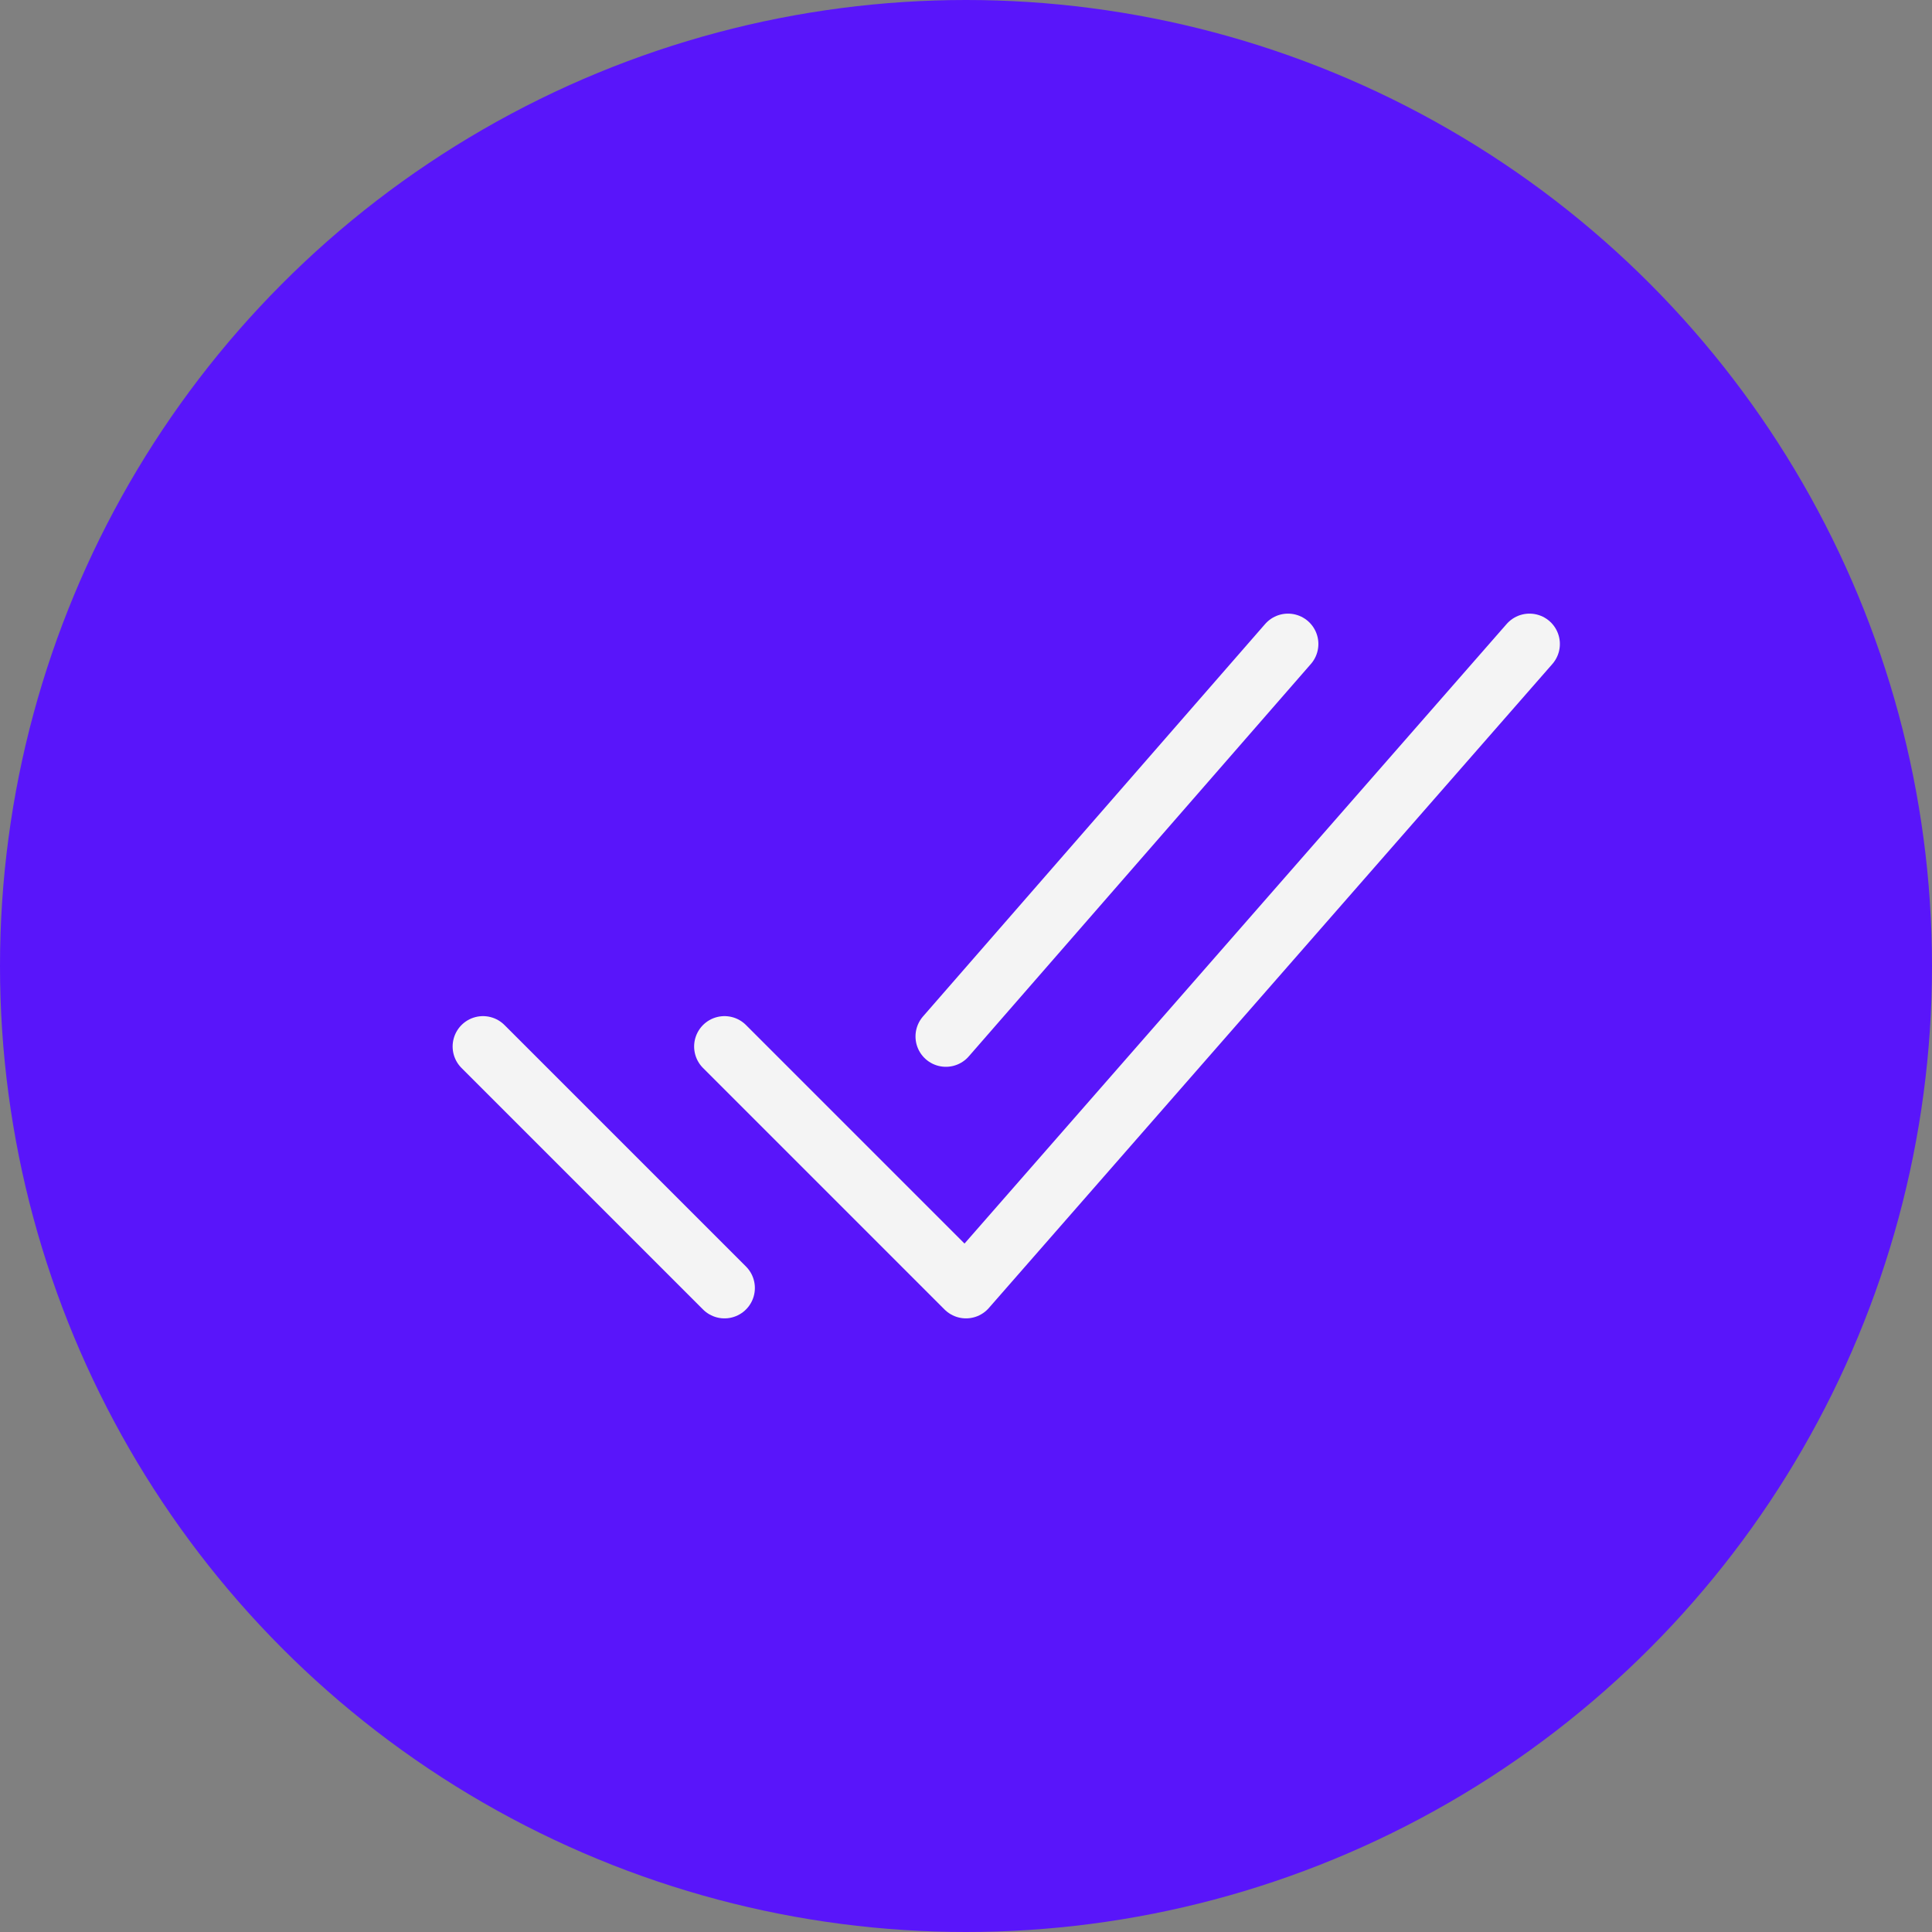
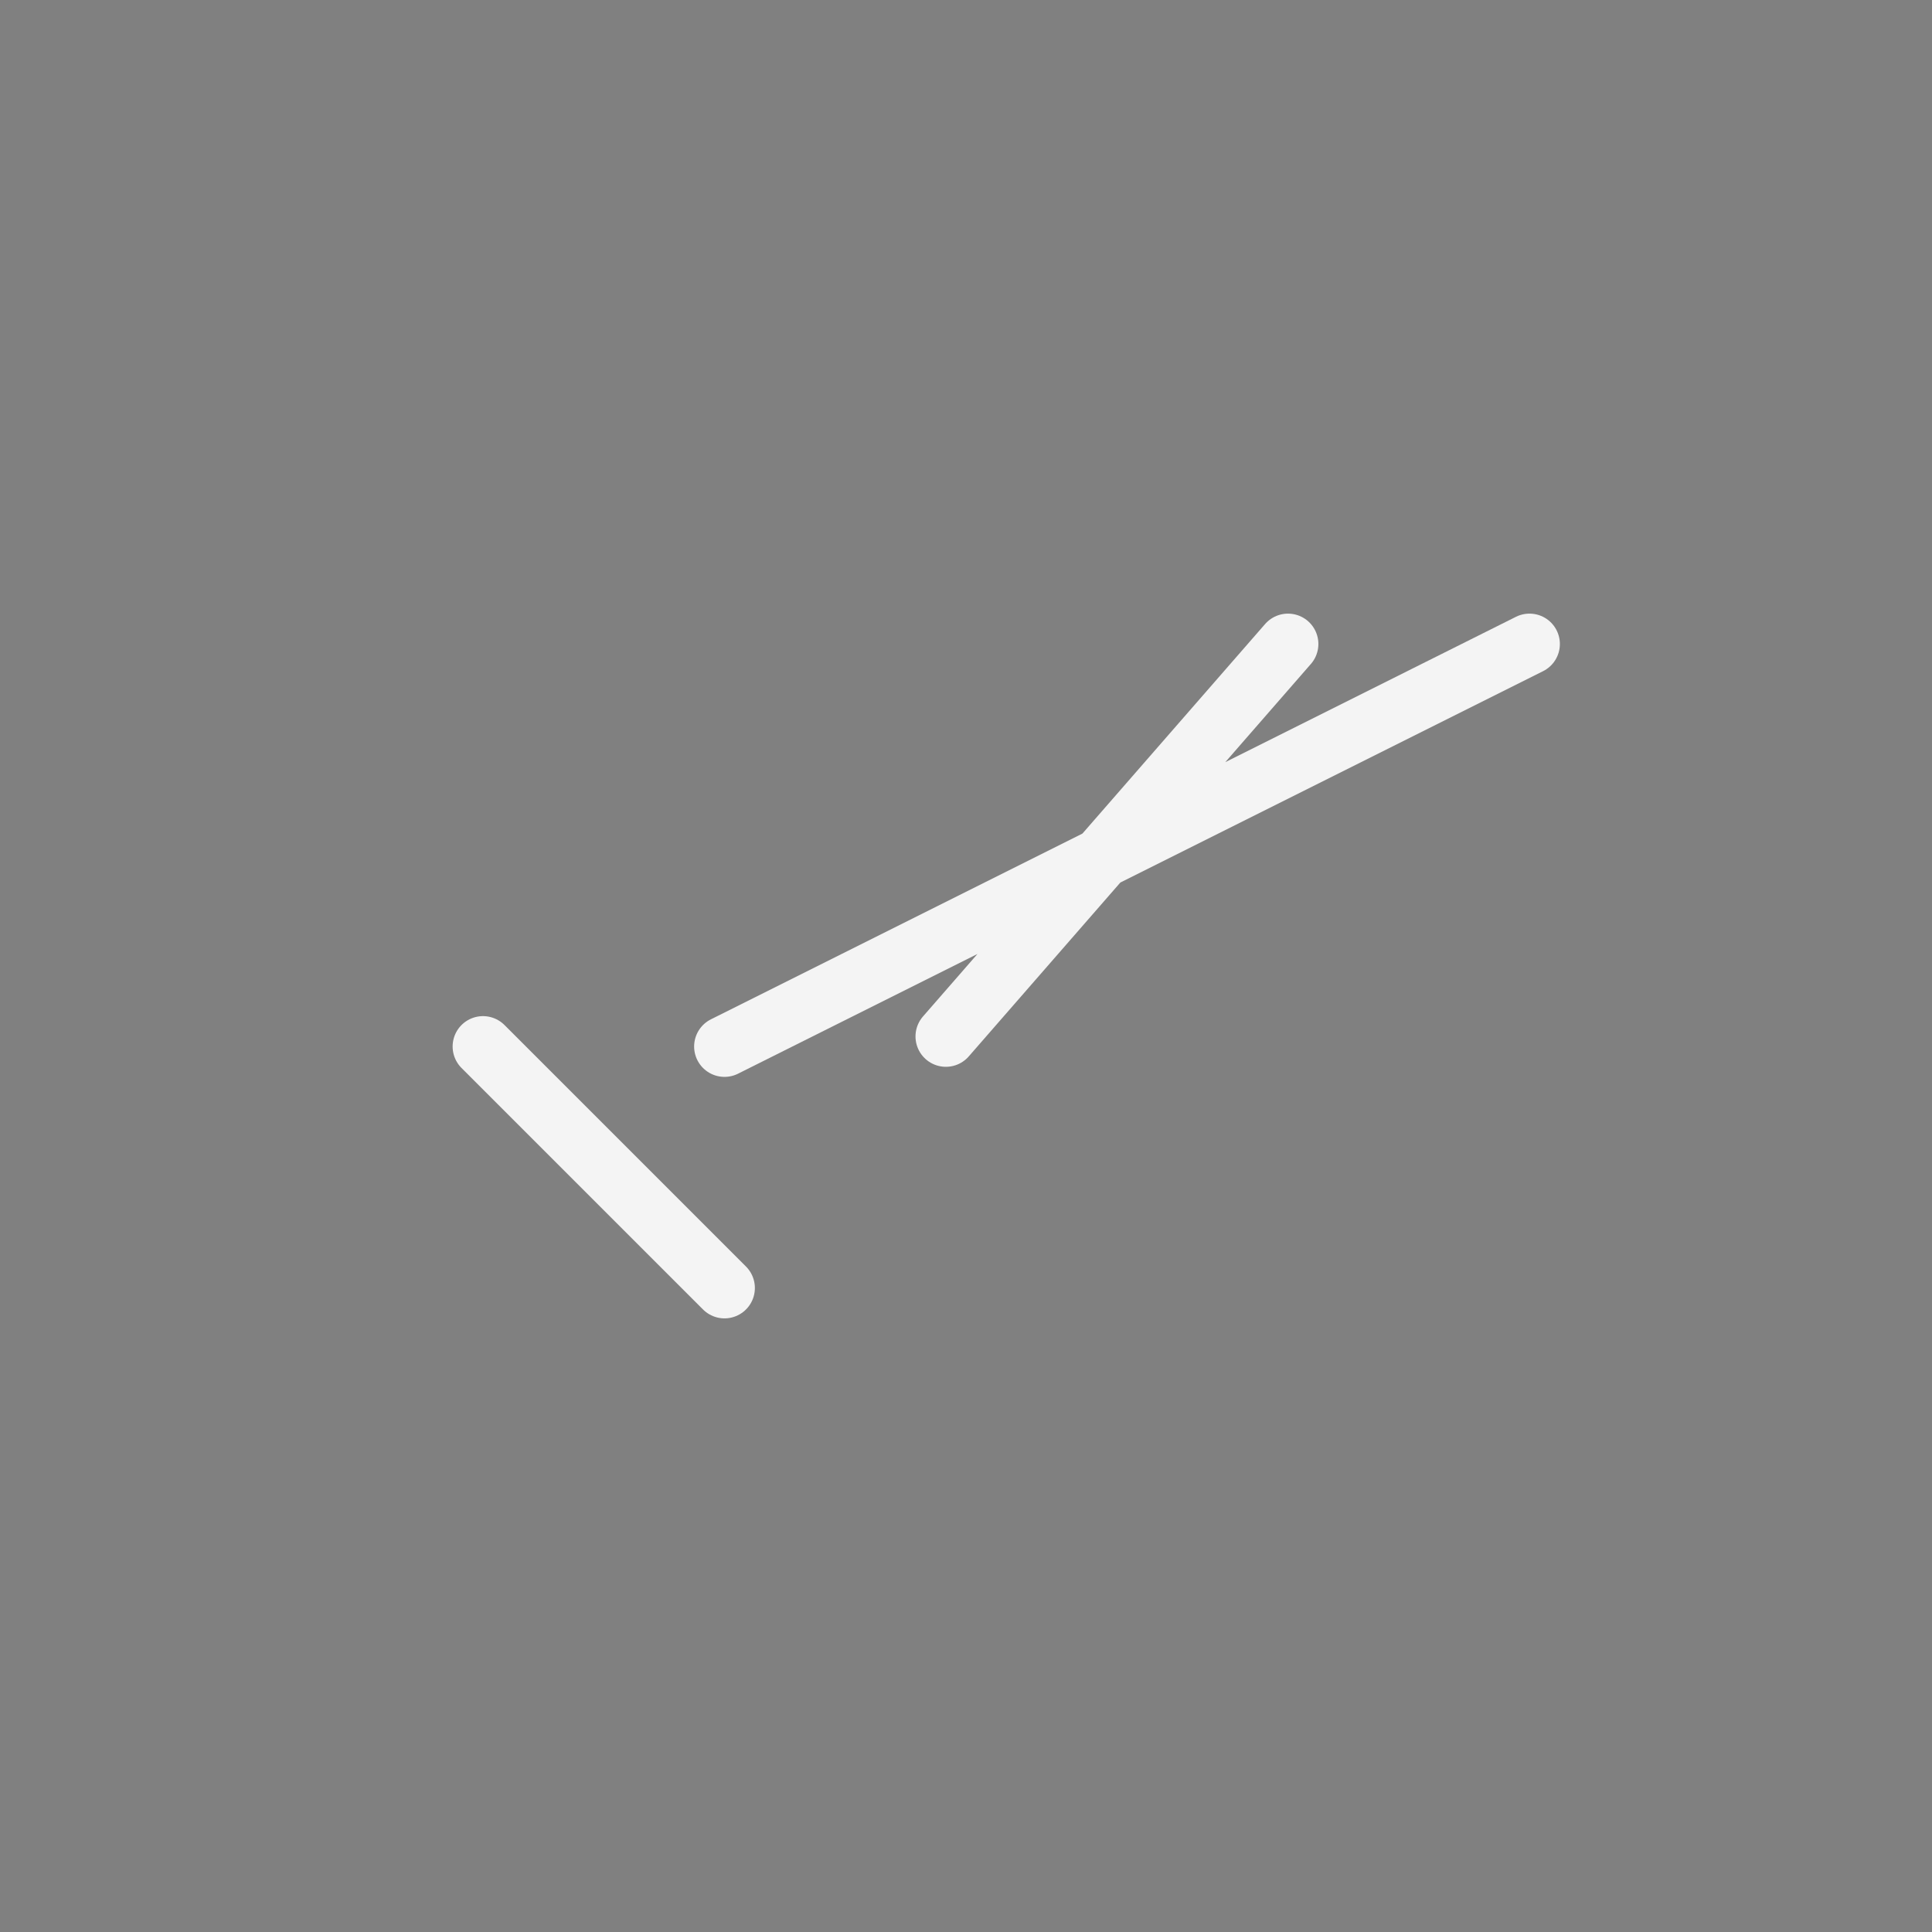
<svg xmlns="http://www.w3.org/2000/svg" width="180" height="180" viewBox="0 0 180 180" fill="none">
  <rect x="0" y="0" width="180" height="180" fill="#808080" stroke="none" />
-   <circle cx="90" cy="90" r="90" fill="#5915FA" />
-   <path d="M142.5 60L90 120L67.5 97.5M67.5 120L45 97.5M120 60L88.125 96.562" stroke="#F4F4F4" stroke-width="5.66" stroke-linecap="round" stroke-linejoin="round" />
+   <path d="M142.5 60L67.5 97.5M67.5 120L45 97.5M120 60L88.125 96.562" stroke="#F4F4F4" stroke-width="5.66" stroke-linecap="round" stroke-linejoin="round" />
</svg>